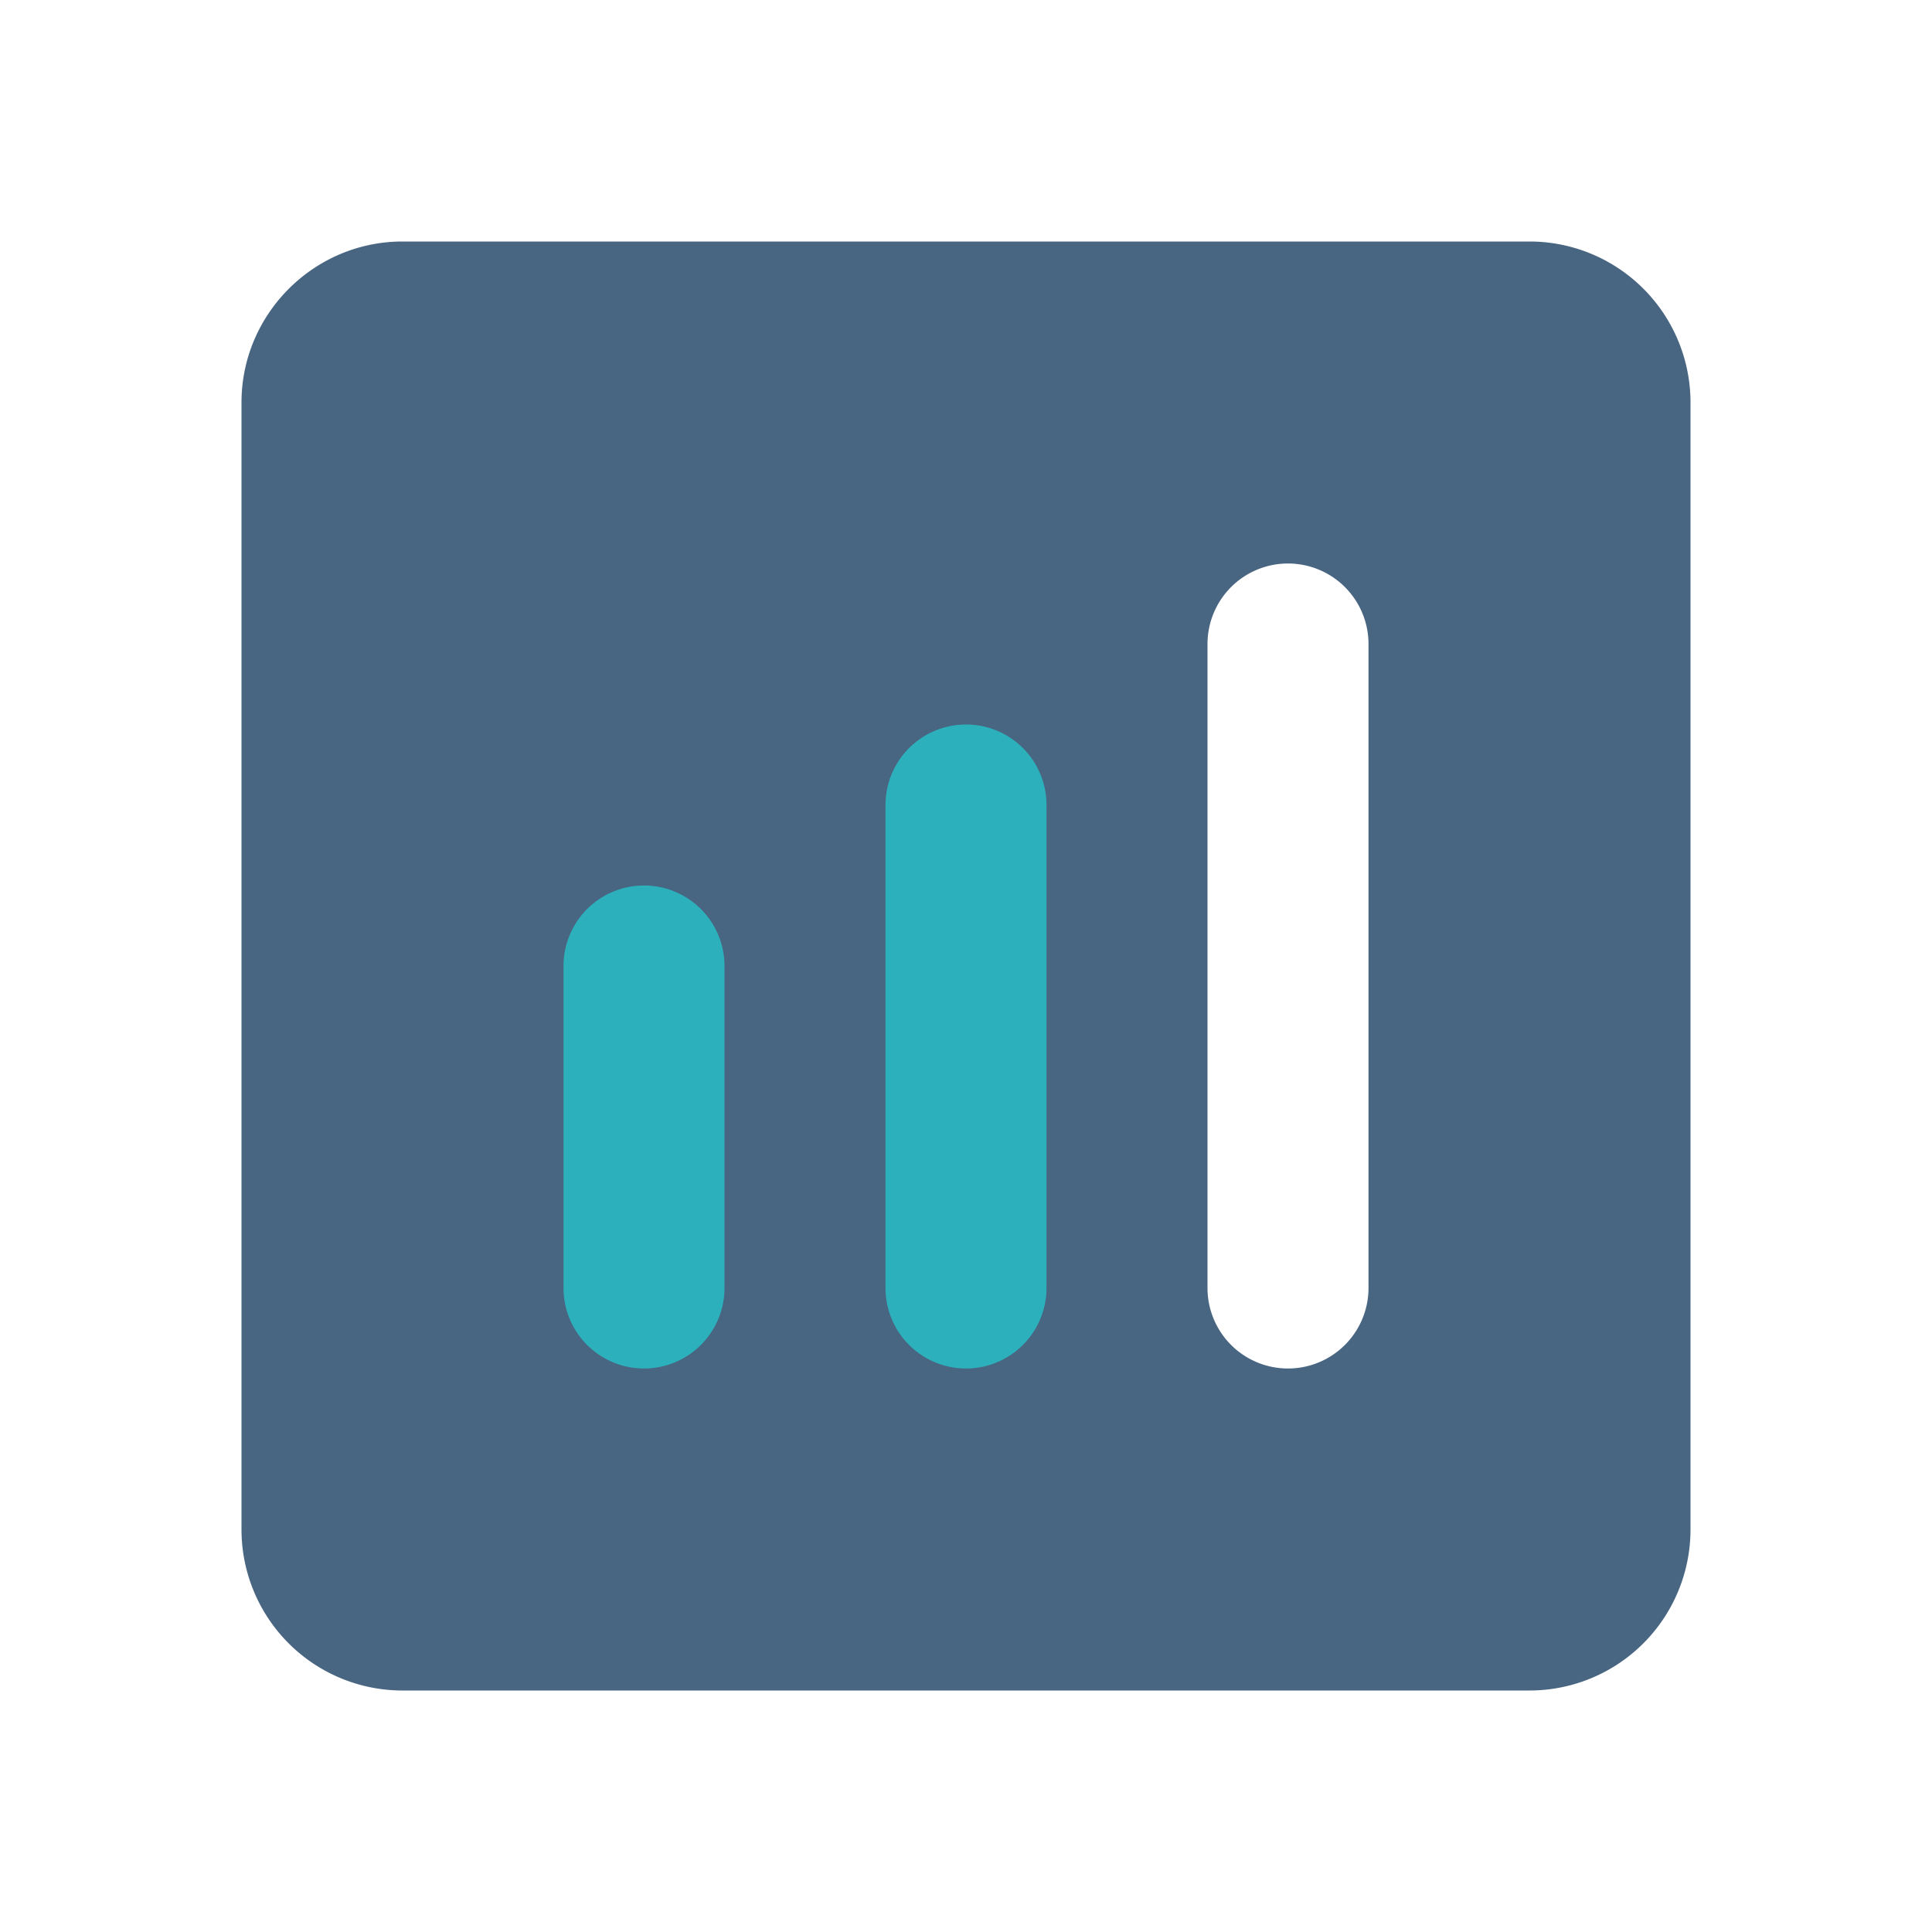
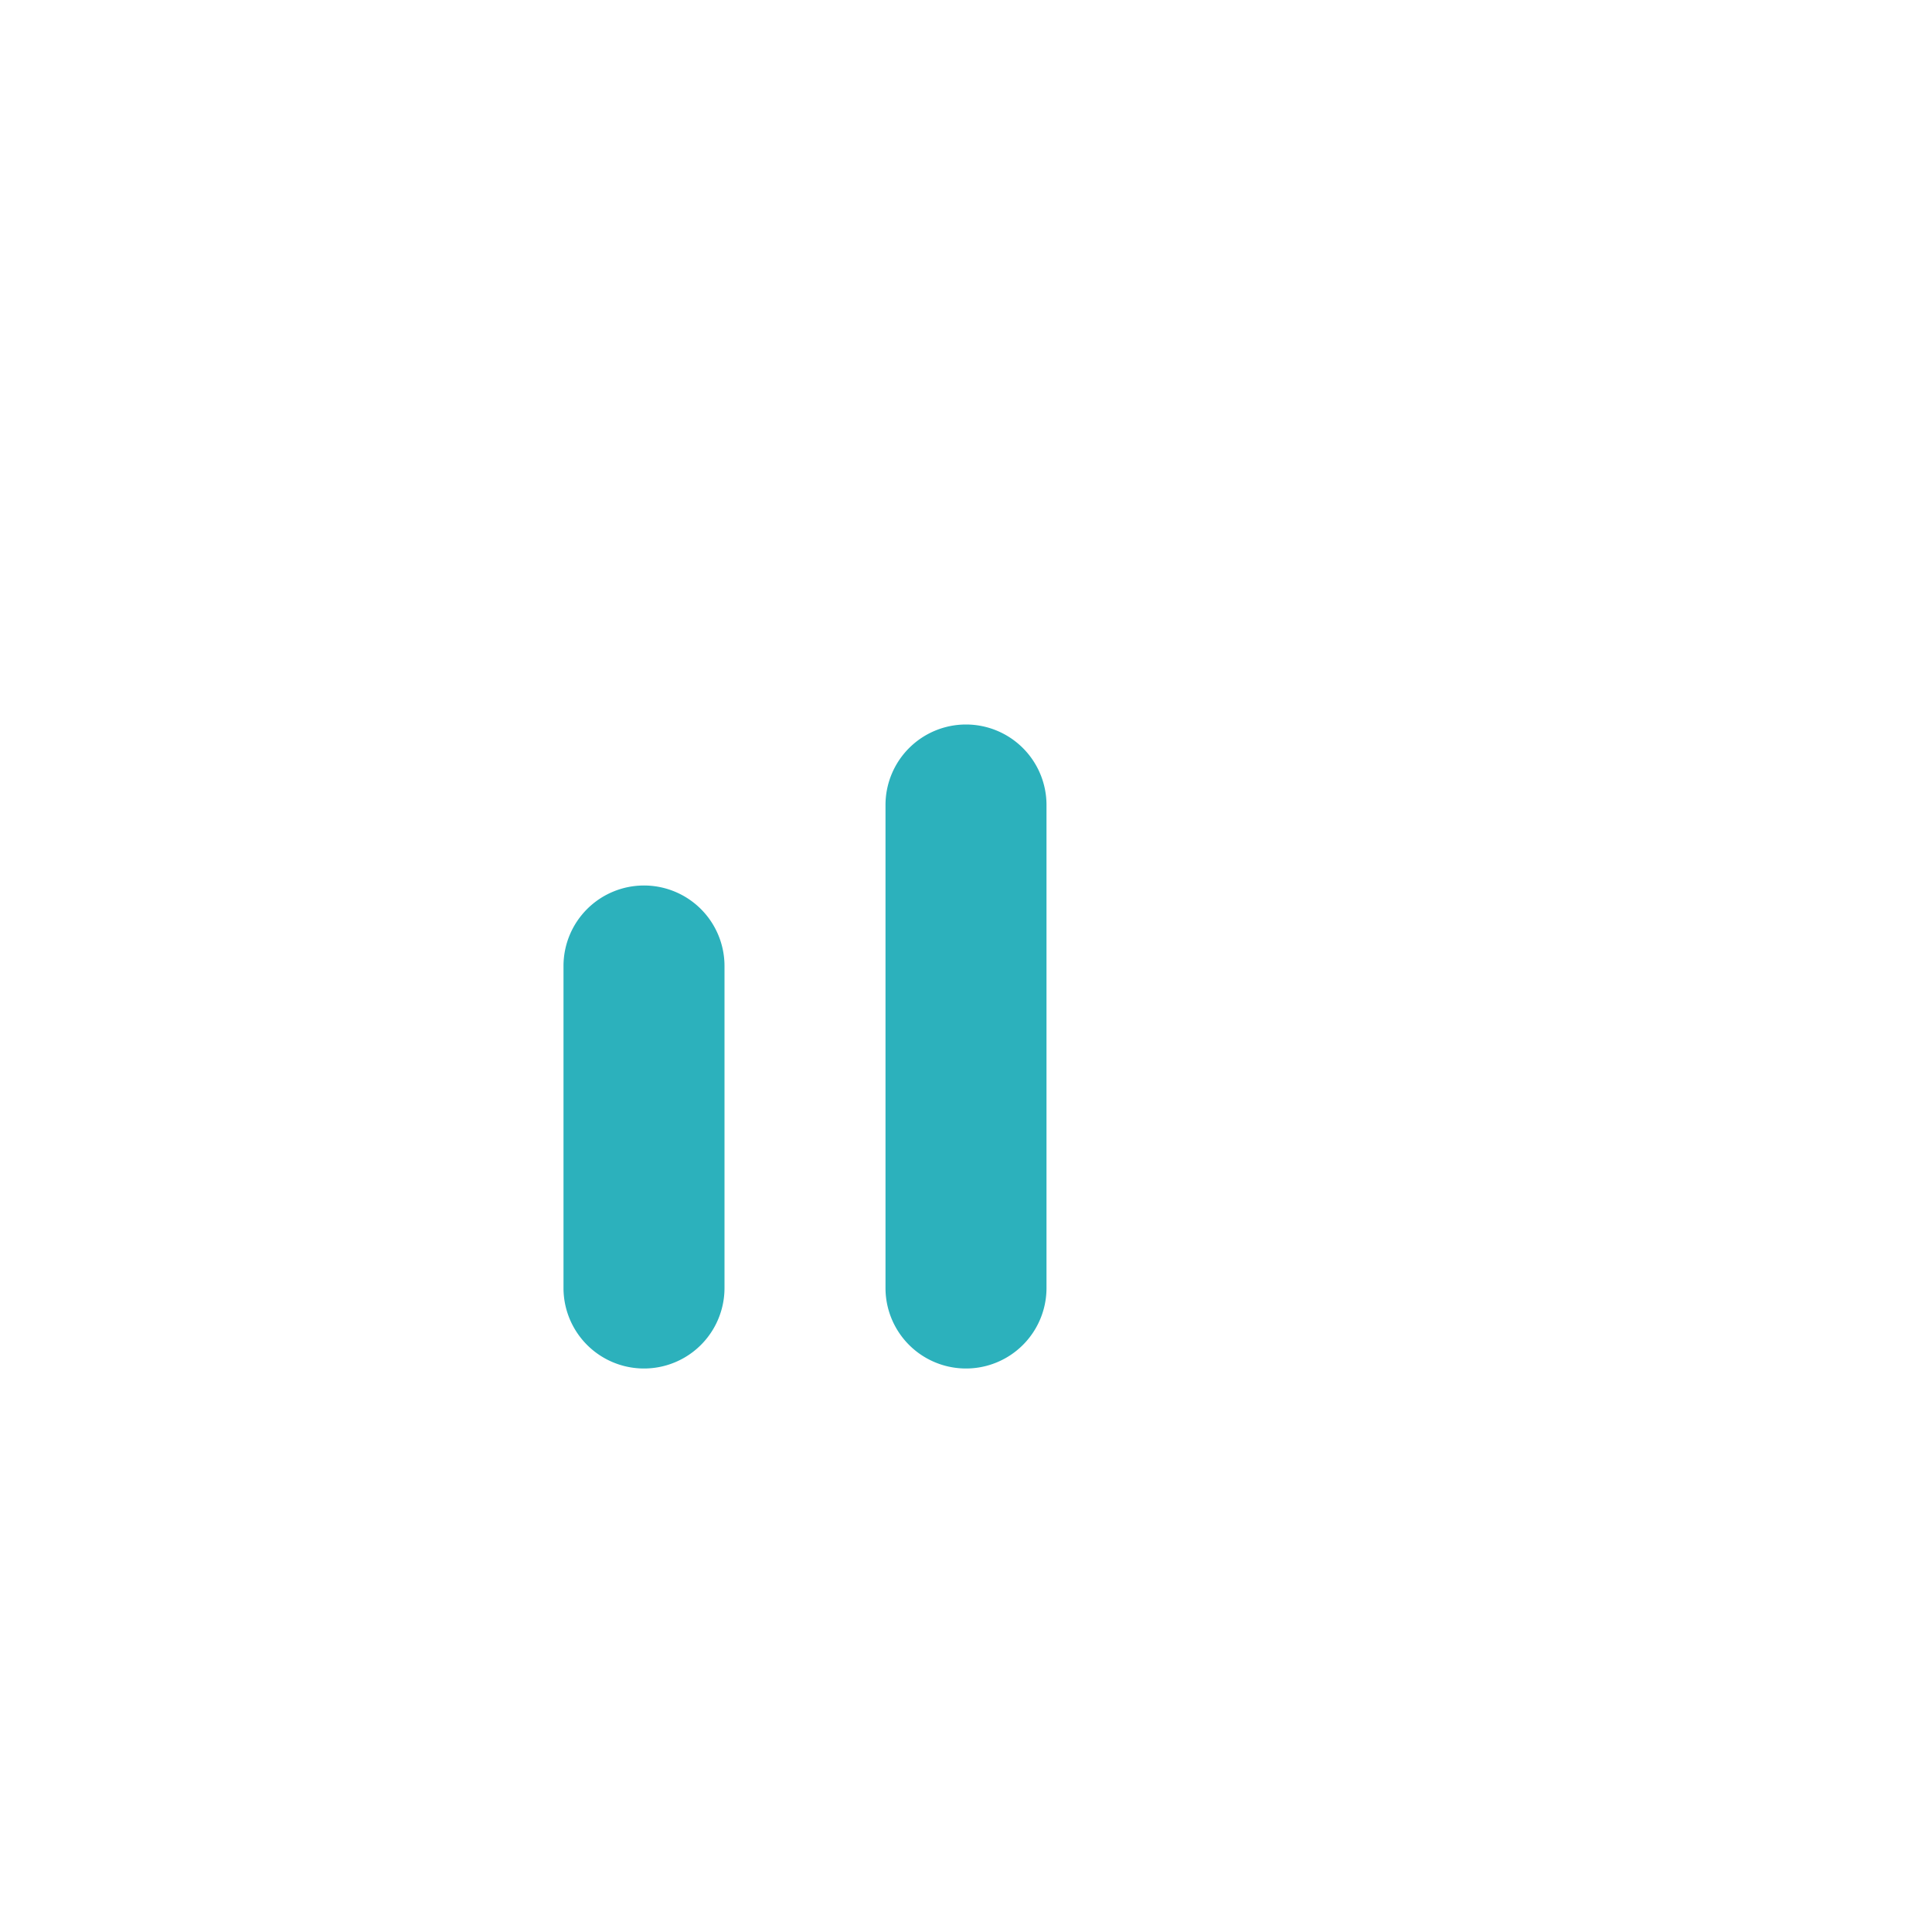
<svg xmlns="http://www.w3.org/2000/svg" viewBox="0 0 24 24" class="icon-chart">
-   <path class="primary" d="M5 3h14a2 2 0 0 1 2 2v14a2 2 0 0 1-2 2H5a2 2 0 0 1-2-2V5c0-1.1.9-2 2-2zm11 4a1 1 0 0 0-1 1v8a1 1 0 0 0 2 0V8a1 1 0 0 0-1-1z" fill="#486581" />
  <path class="secondary" d="M8 11a1 1 0 0 1 1 1v4a1 1 0 0 1-2 0v-4a1 1 0 0 1 1-1zm4-2a1 1 0 0 1 1 1v6a1 1 0 0 1-2 0v-6a1 1 0 0 1 1-1z" fill="#2cb1bc" />
</svg>